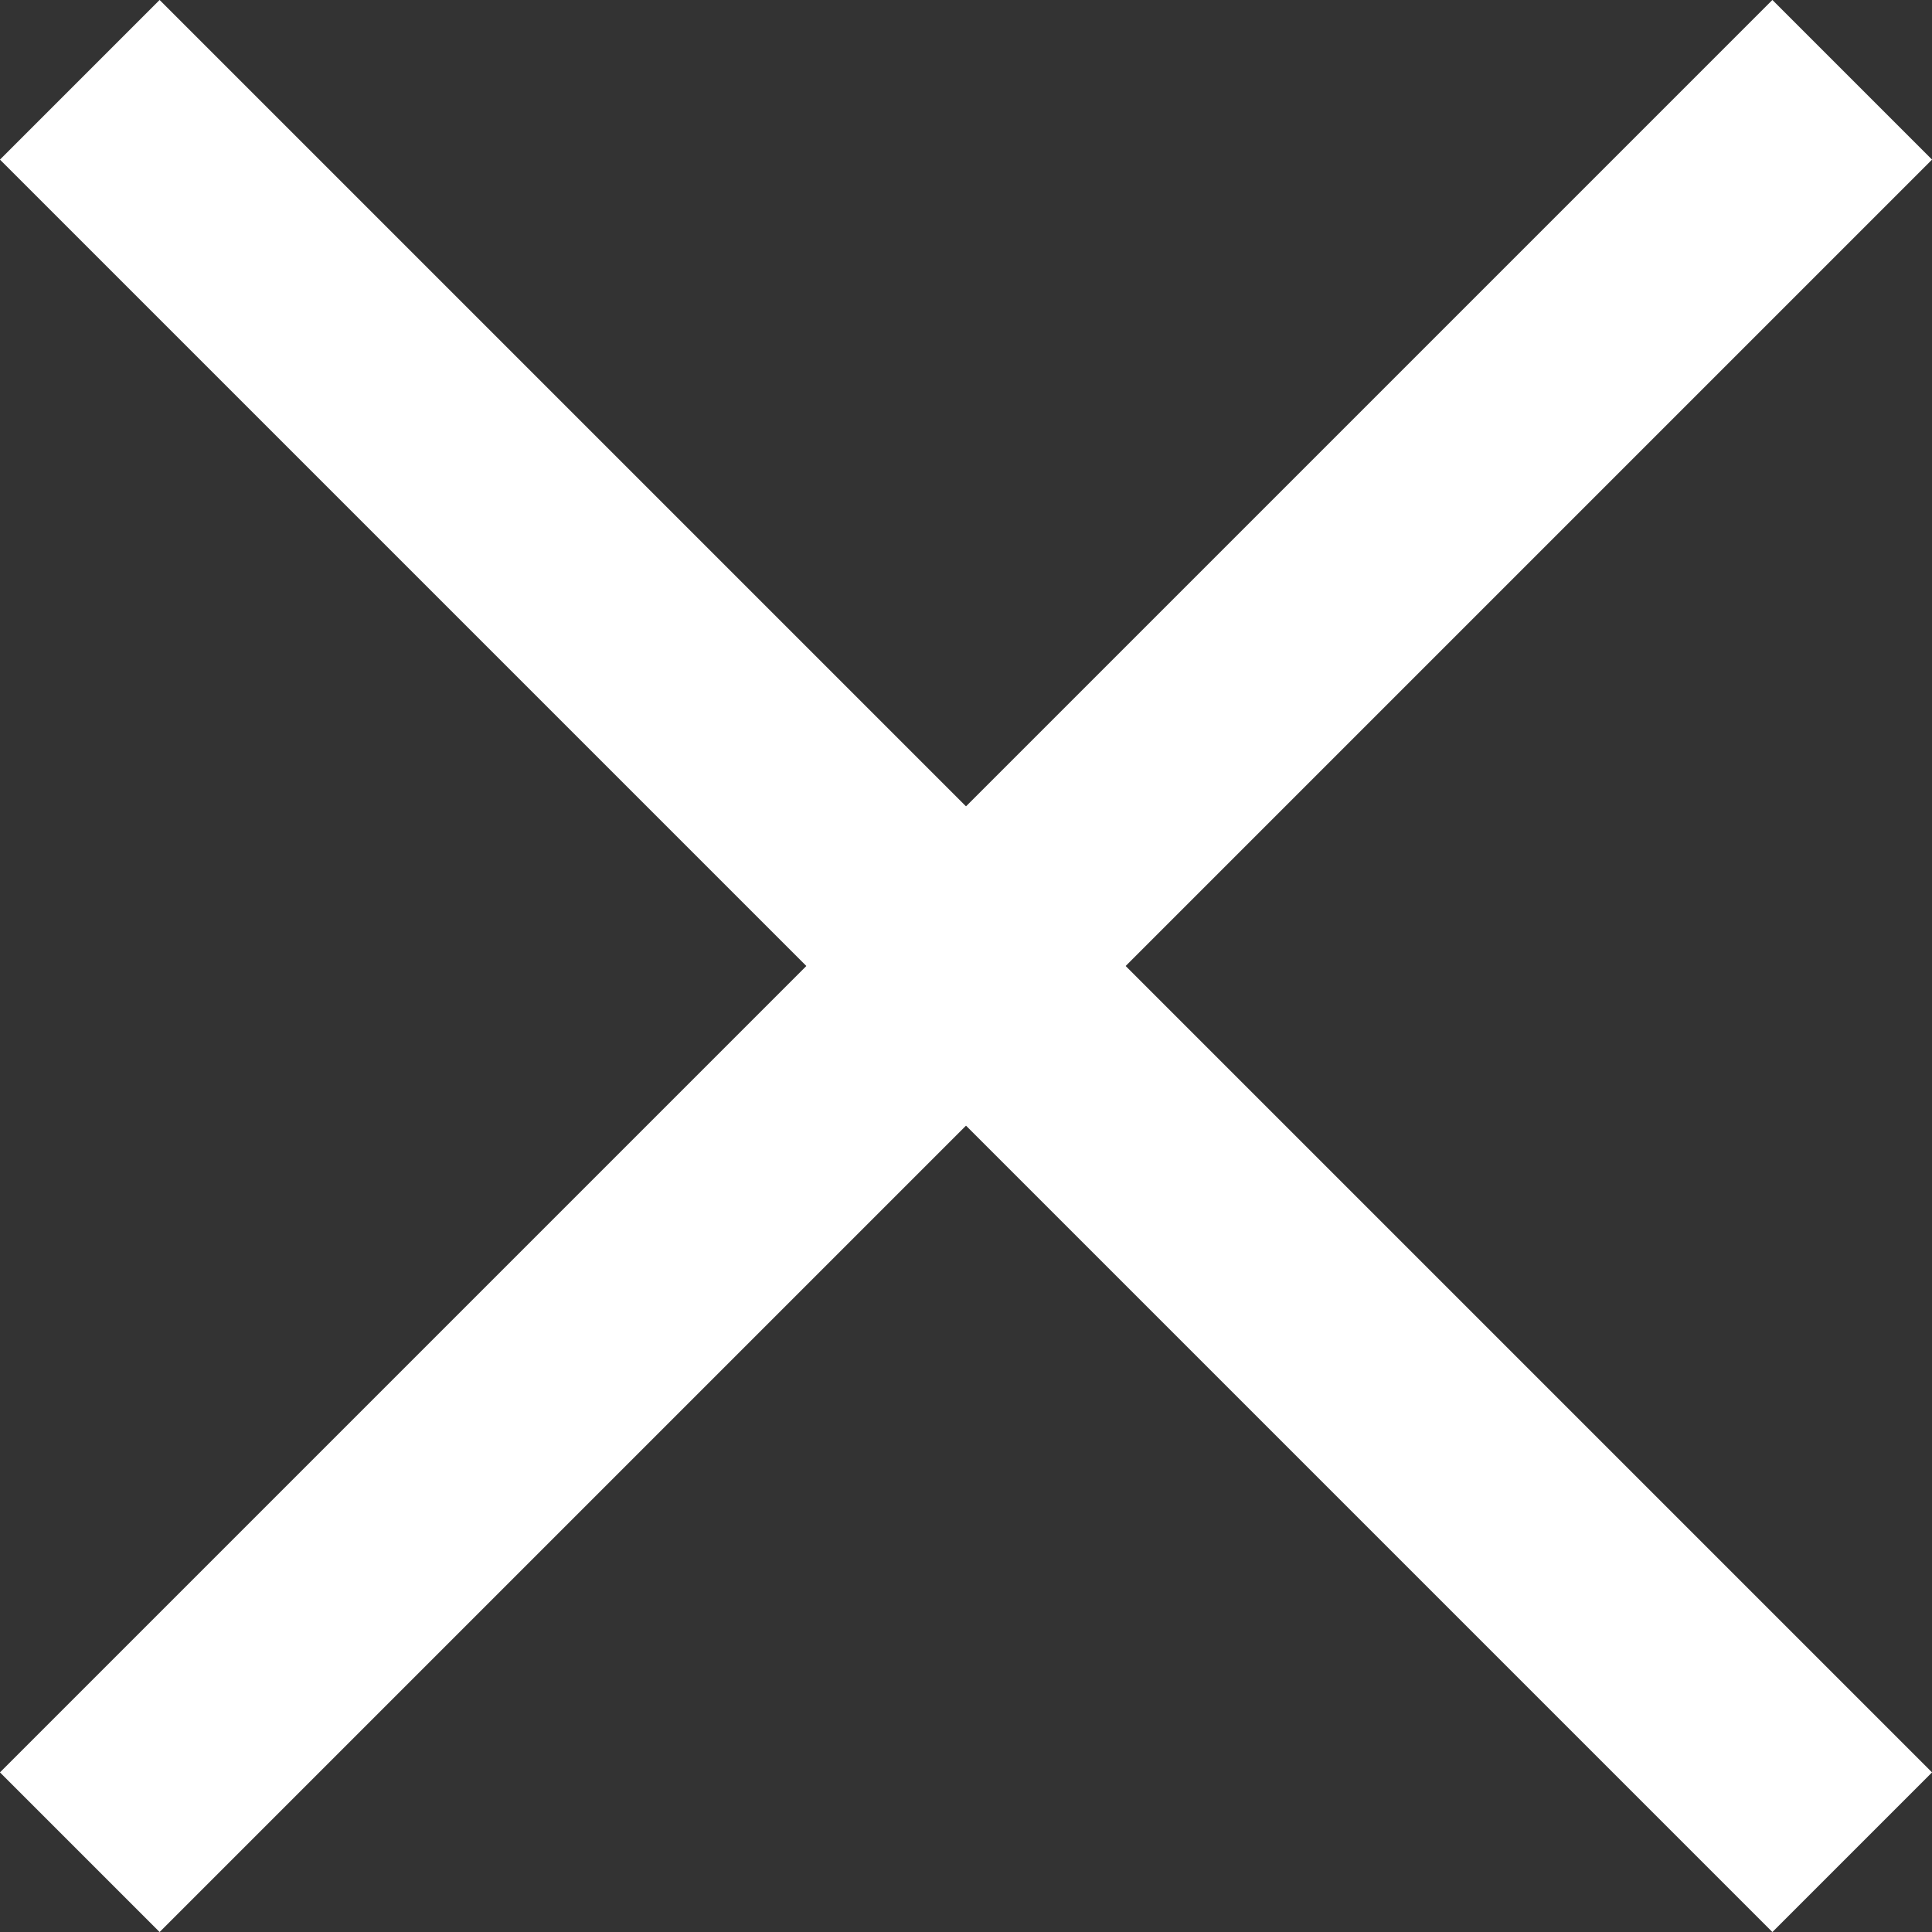
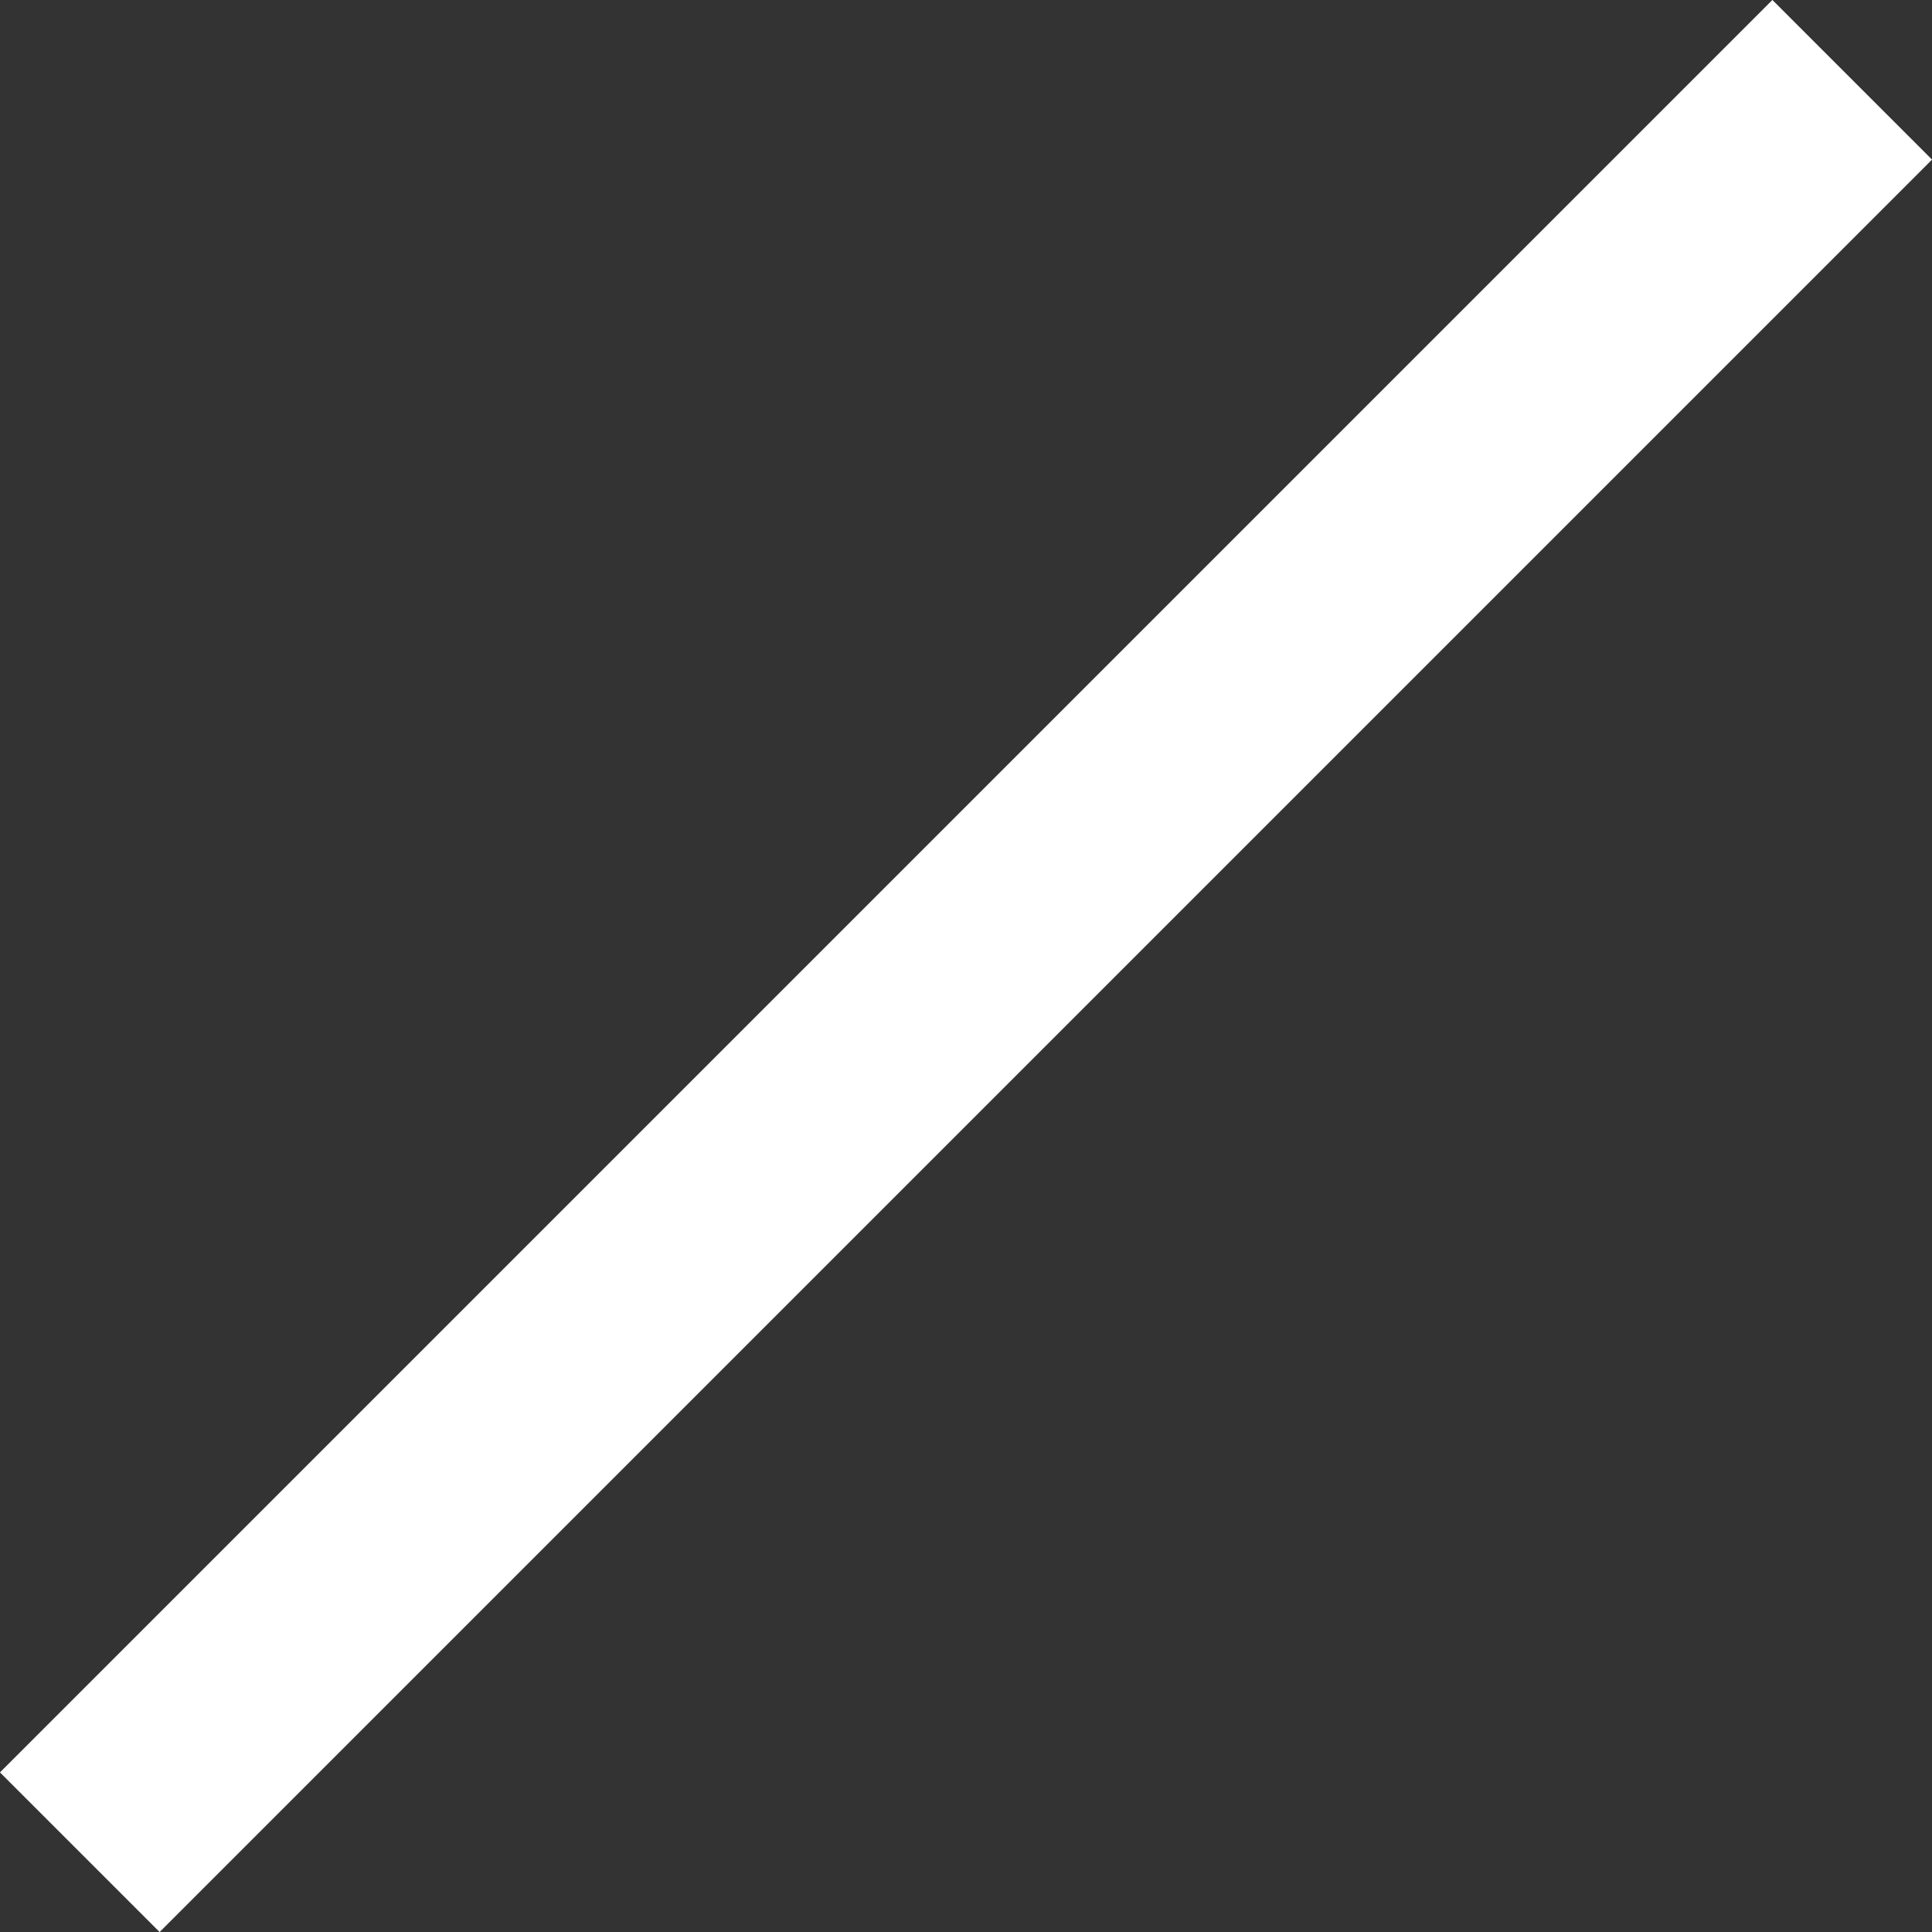
<svg xmlns="http://www.w3.org/2000/svg" id="Layer_1" viewBox="0 0 25.67 25.67">
  <rect x="0" y="0" width="25.67" height="25.67" fill="#333333" stroke="none" />
  <defs>
    <style>.cls-1{fill:none;stroke:#fff;stroke-miterlimit:10;stroke-width:3px;}</style>
  </defs>
  <line class="cls-1" x1="1.06" y1="24.61" x2="24.61" y2="1.06" />
-   <line class="cls-1" x1="1.06" y1="1.06" x2="24.61" y2="24.61" />
</svg>